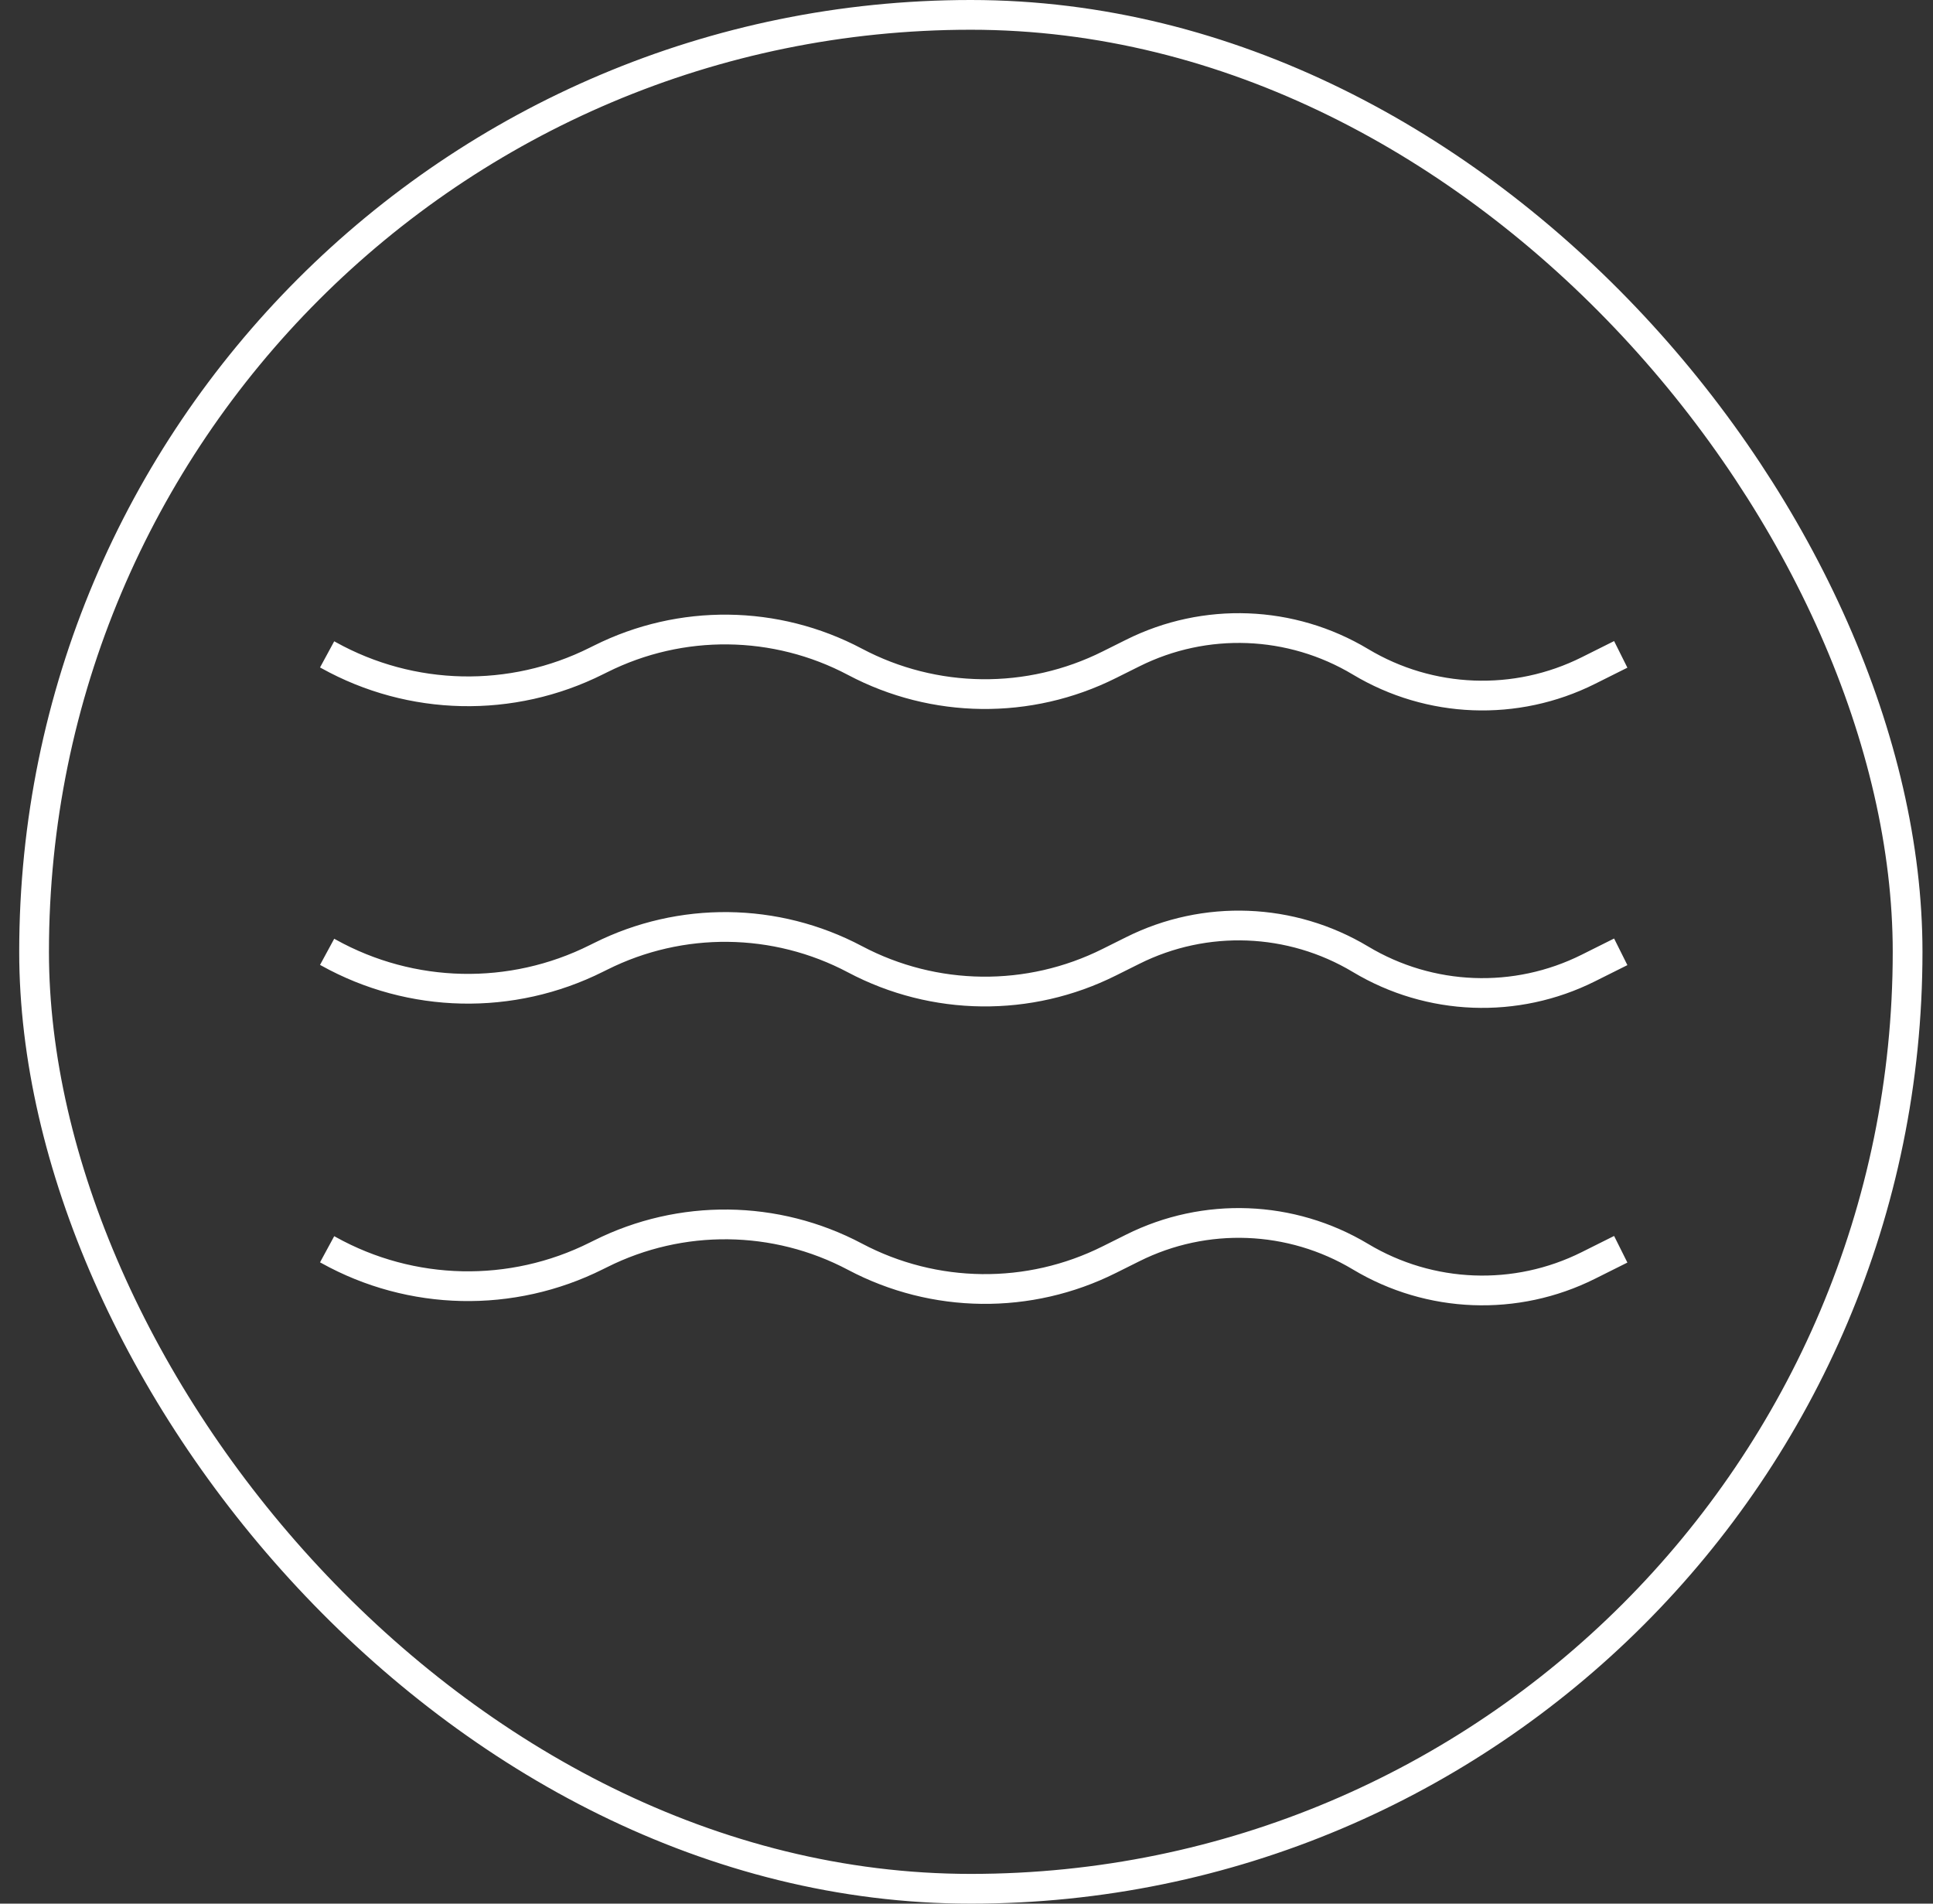
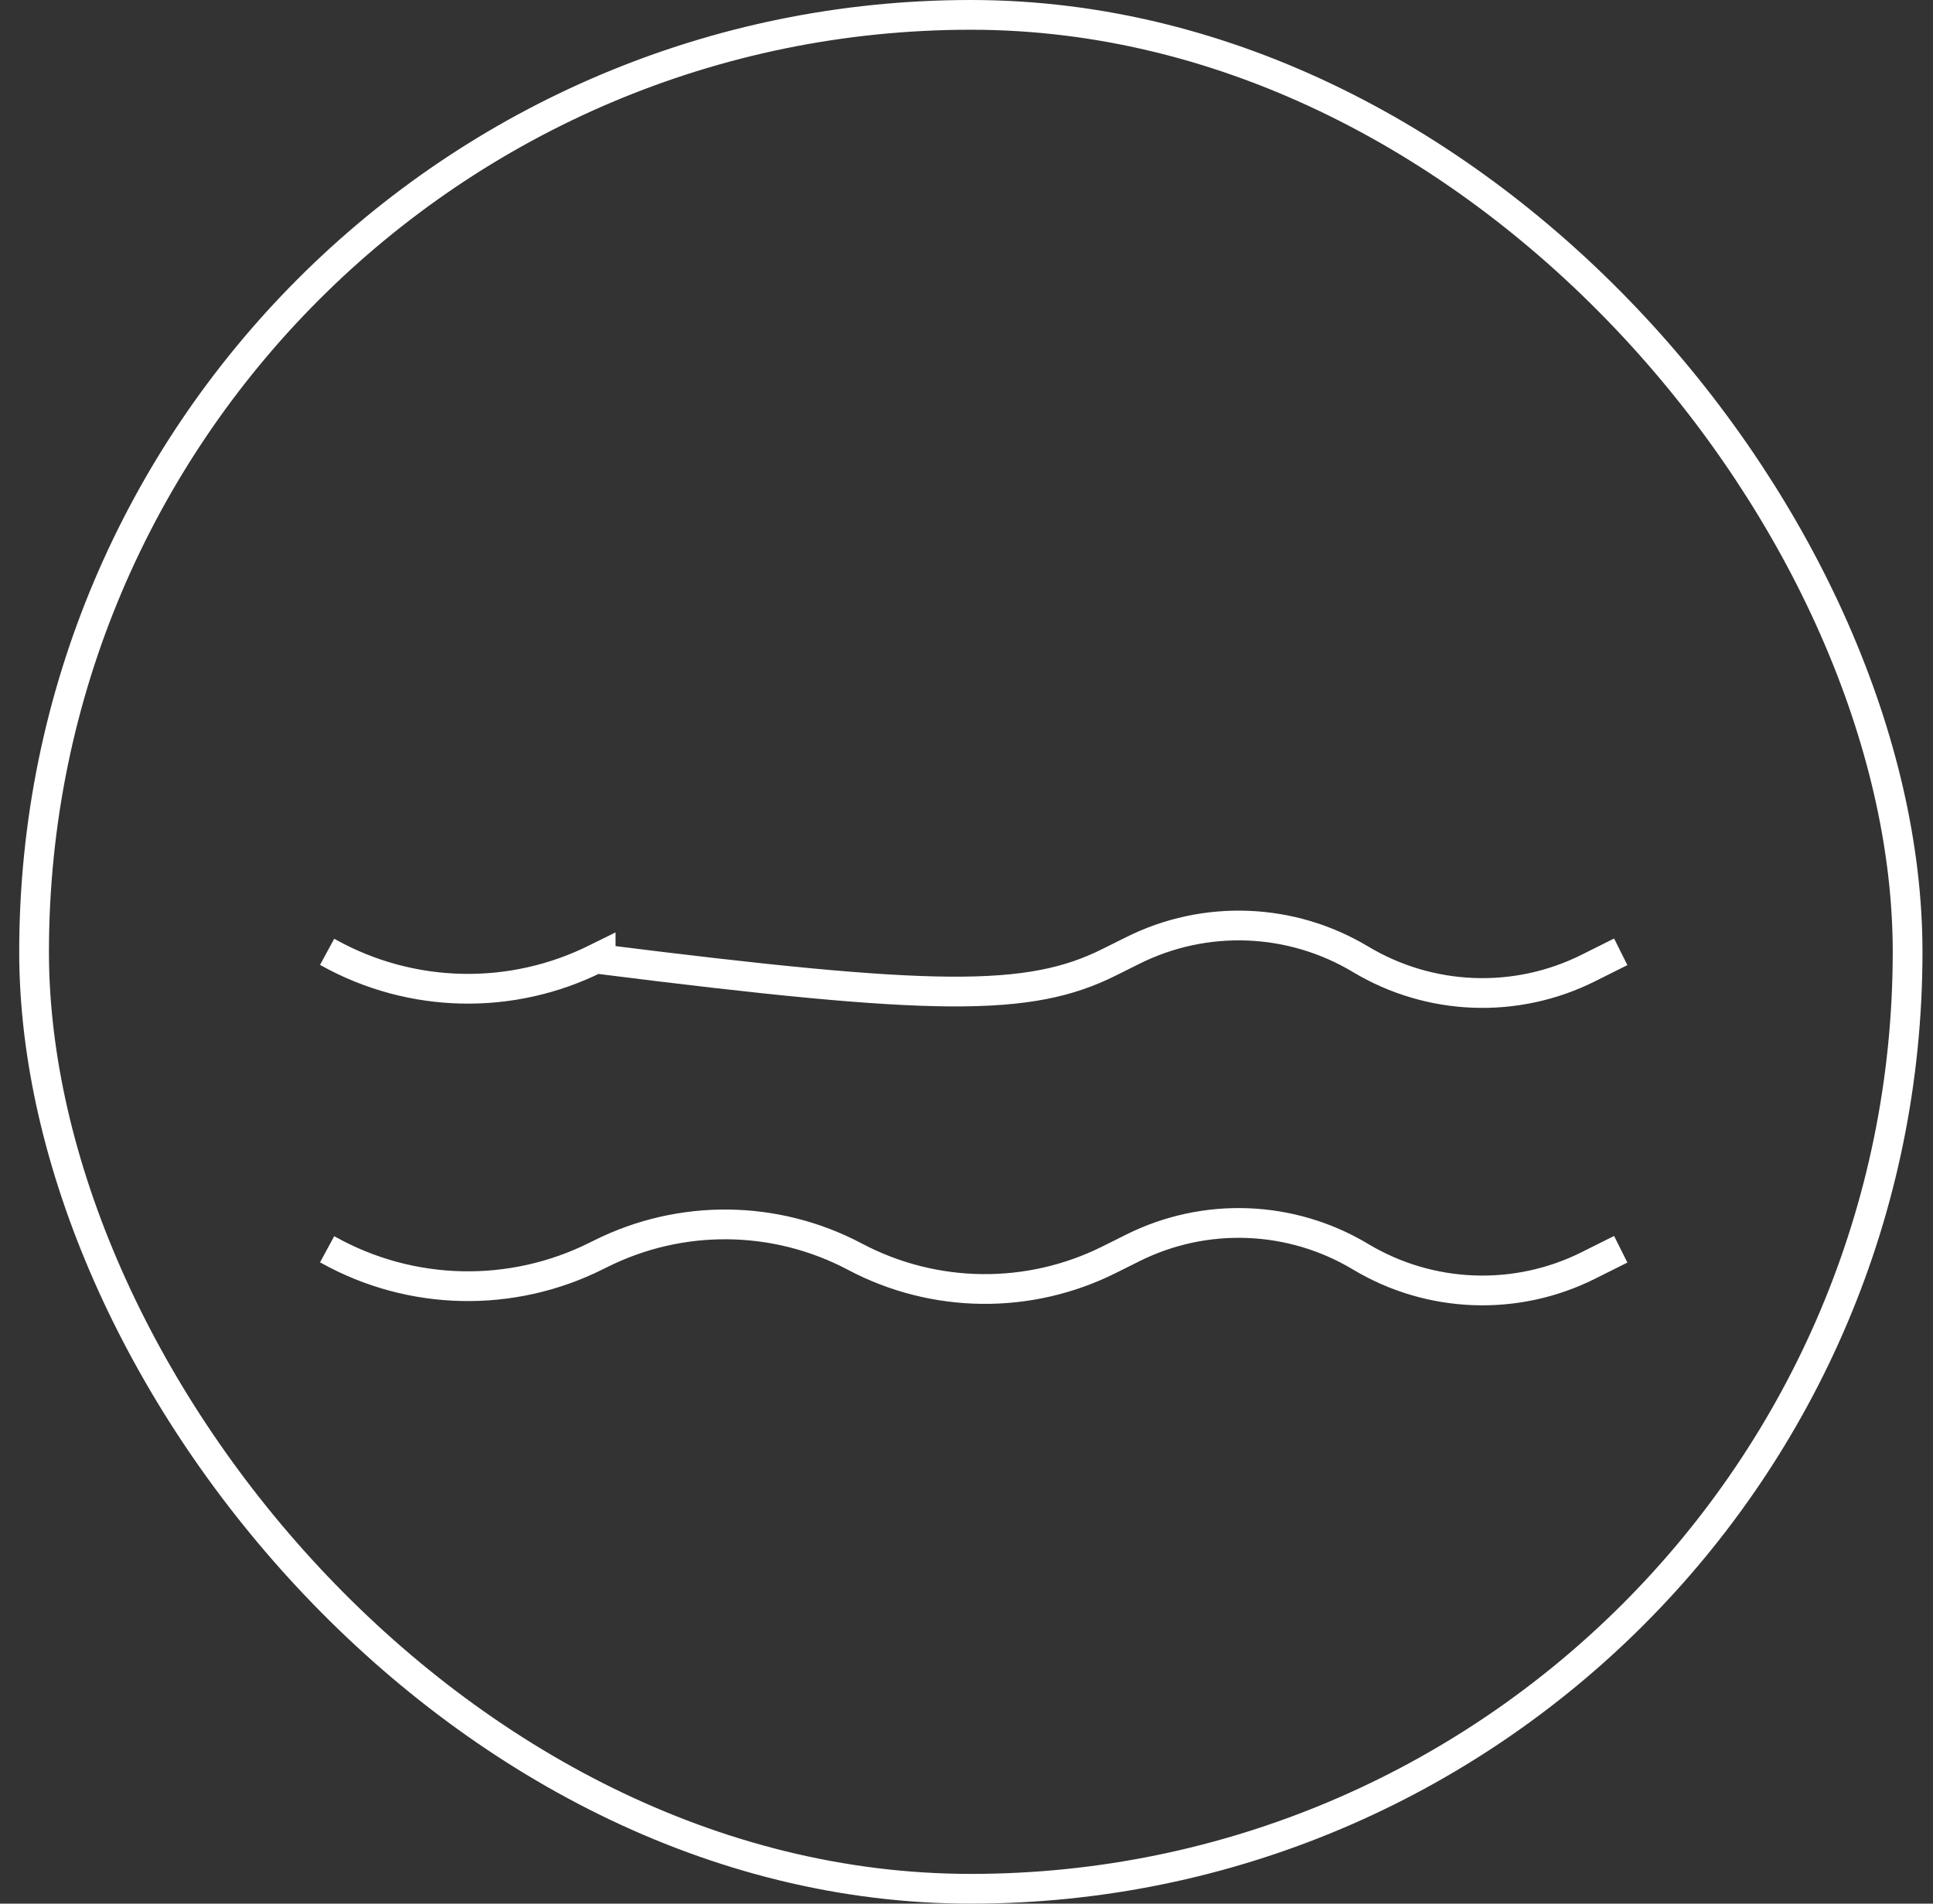
<svg xmlns="http://www.w3.org/2000/svg" width="65" height="64" viewBox="0 0 65 64" fill="none">
  <rect x="0" y="0" width="65" height="64" fill="#333333" stroke="none" />
  <rect x="1.146" y="0.5" width="63" height="63" rx="31.5" stroke="white" />
-   <path d="M11 22L11.048 22.026C13.834 23.575 17.205 23.648 20.055 22.222L20.199 22.151C22.898 20.801 26.083 20.838 28.75 22.25V22.25C31.417 23.662 34.602 23.699 37.301 22.349L38.089 21.956C40.525 20.738 43.414 20.849 45.75 22.25V22.25C48.086 23.651 50.975 23.762 53.411 22.544L54.5 22" stroke="white" />
-   <path d="M11 32L11.048 32.026C13.834 33.575 17.205 33.648 20.055 32.222L20.199 32.151C22.898 30.801 26.083 30.838 28.75 32.25V32.25C31.417 33.662 34.602 33.699 37.301 32.349L38.089 31.956C40.525 30.738 43.414 30.849 45.75 32.25V32.25C48.086 33.651 50.975 33.762 53.411 32.544L54.5 32" stroke="white" />
+   <path d="M11 32L11.048 32.026C13.834 33.575 17.205 33.648 20.055 32.222L20.199 32.151V32.25C31.417 33.662 34.602 33.699 37.301 32.349L38.089 31.956C40.525 30.738 43.414 30.849 45.75 32.25V32.25C48.086 33.651 50.975 33.762 53.411 32.544L54.5 32" stroke="white" />
  <path d="M11 42L11.048 42.026C13.834 43.575 17.205 43.648 20.055 42.222L20.199 42.151C22.898 40.801 26.083 40.838 28.75 42.25V42.25C31.417 43.662 34.602 43.699 37.301 42.349L38.089 41.956C40.525 40.738 43.414 40.849 45.75 42.25V42.25C48.086 43.651 50.975 43.762 53.411 42.544L54.5 42" stroke="white" />
</svg>